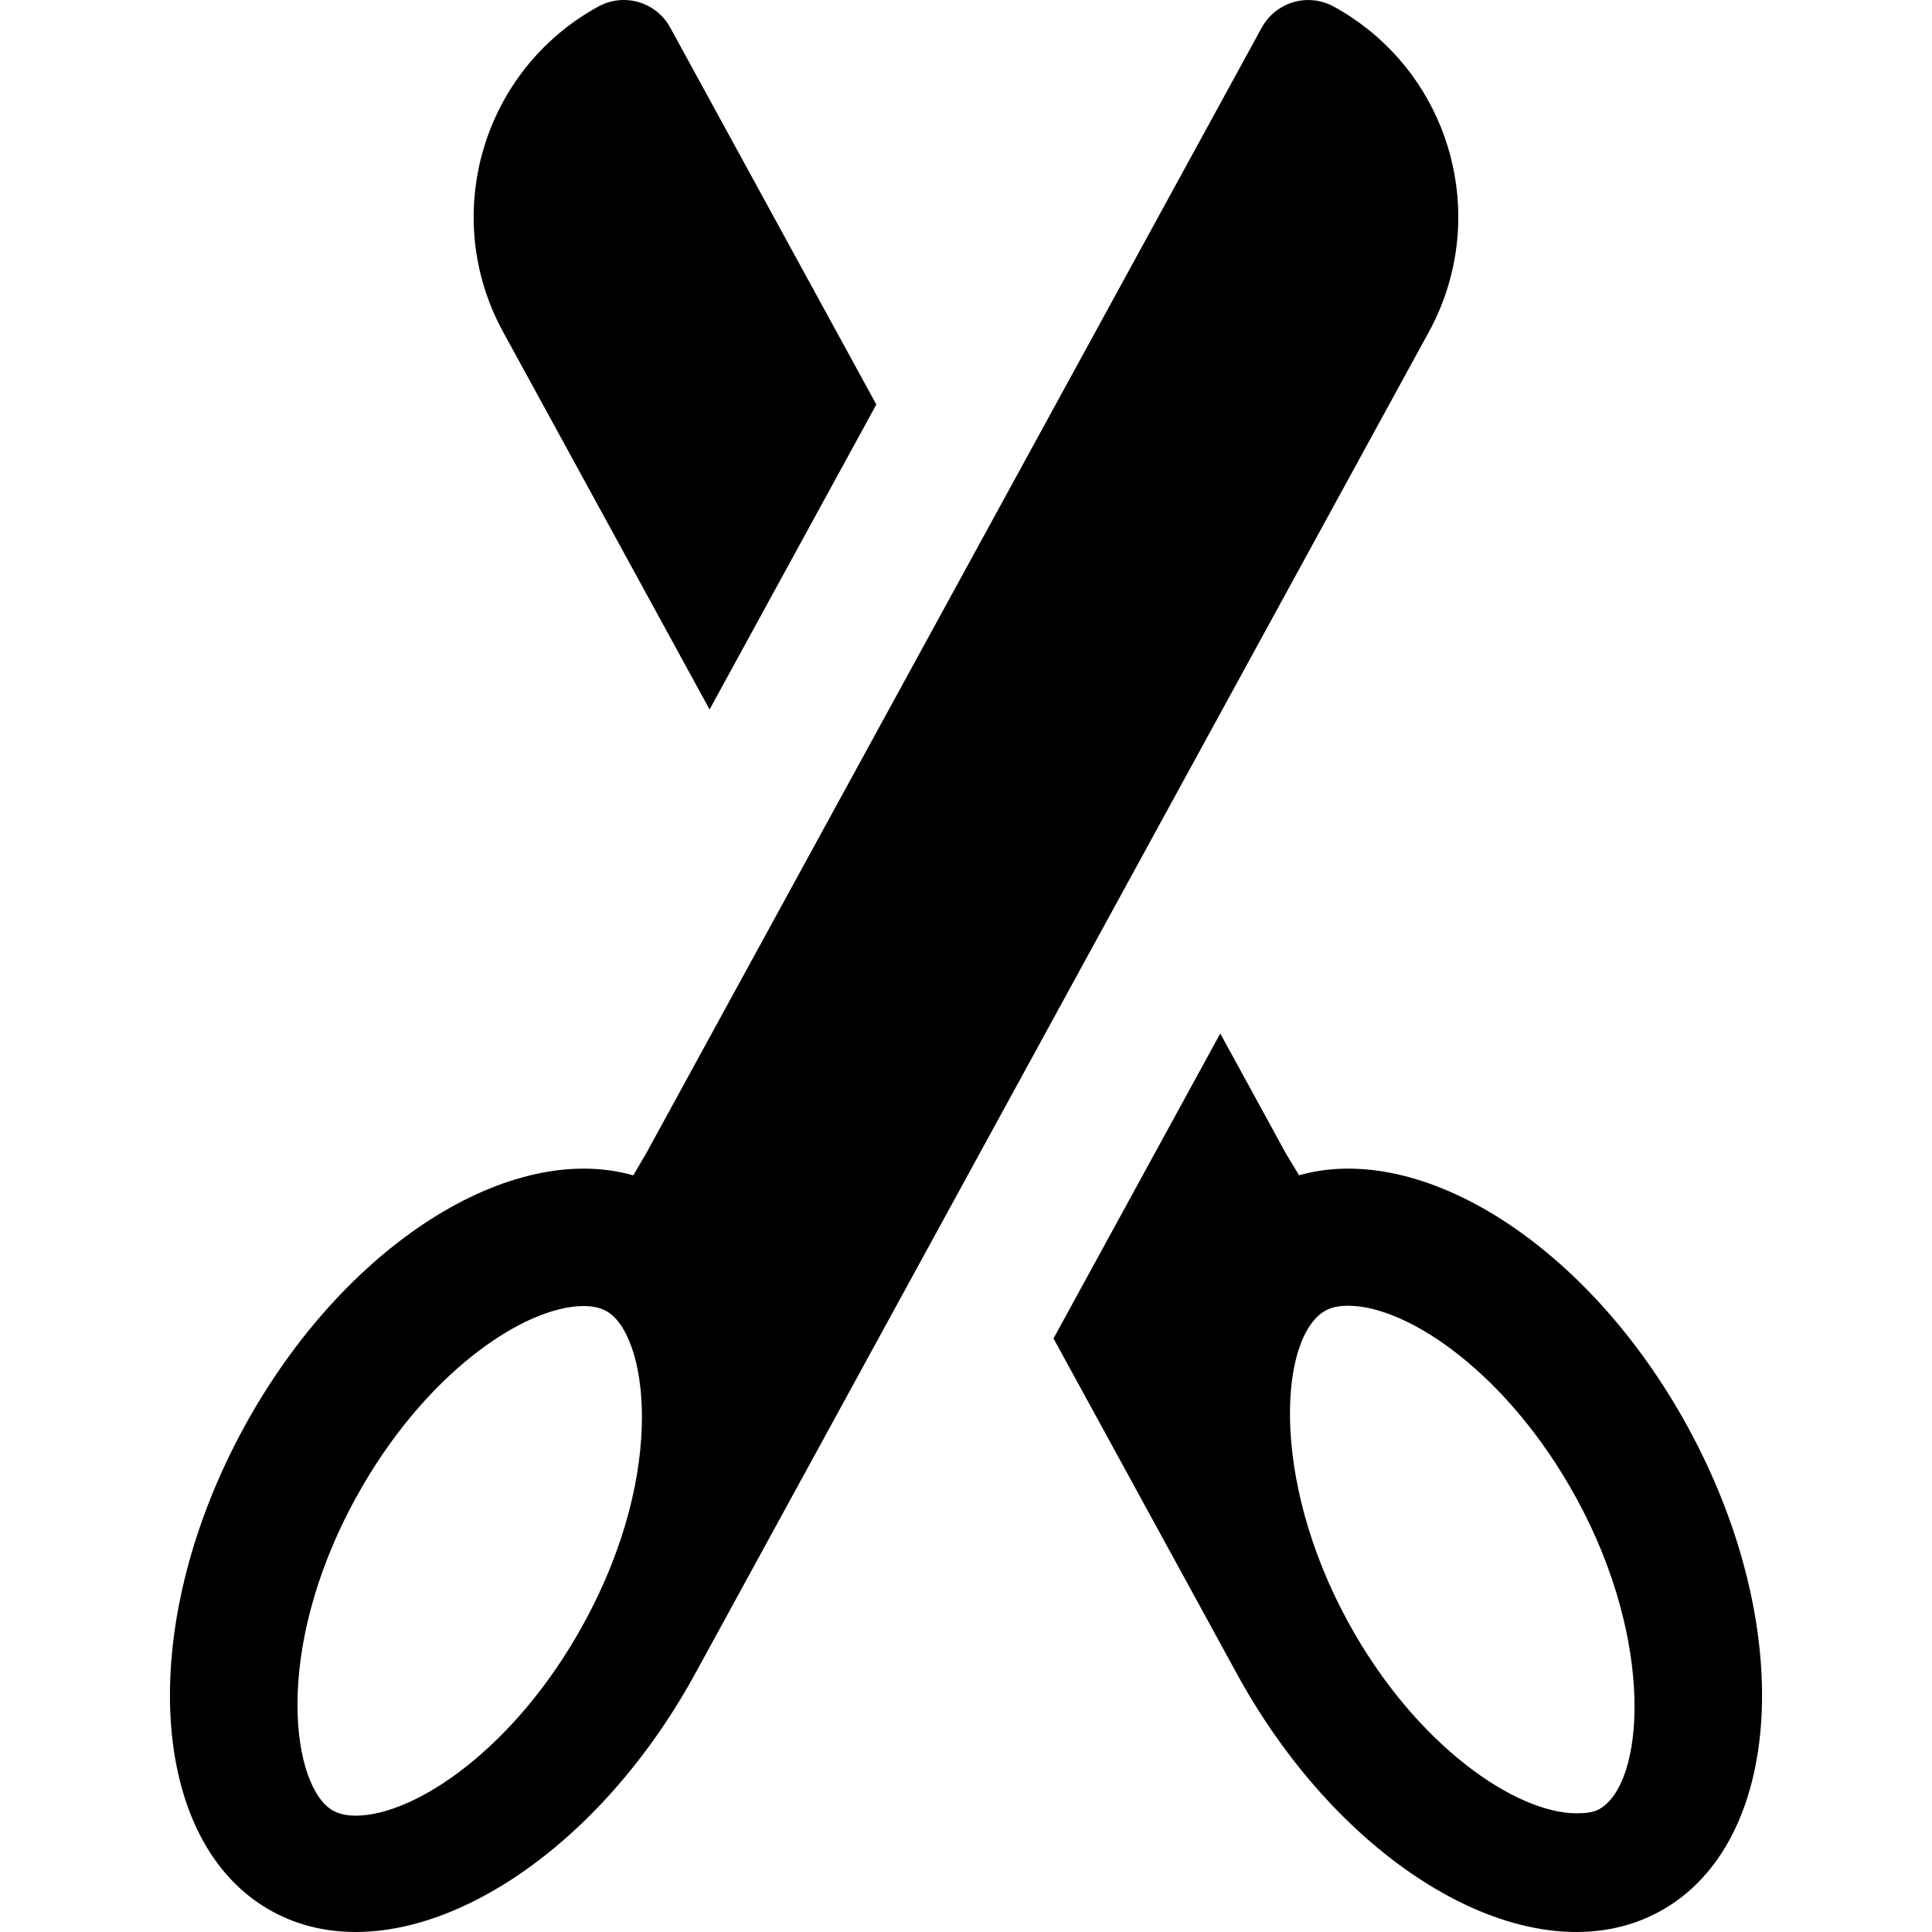
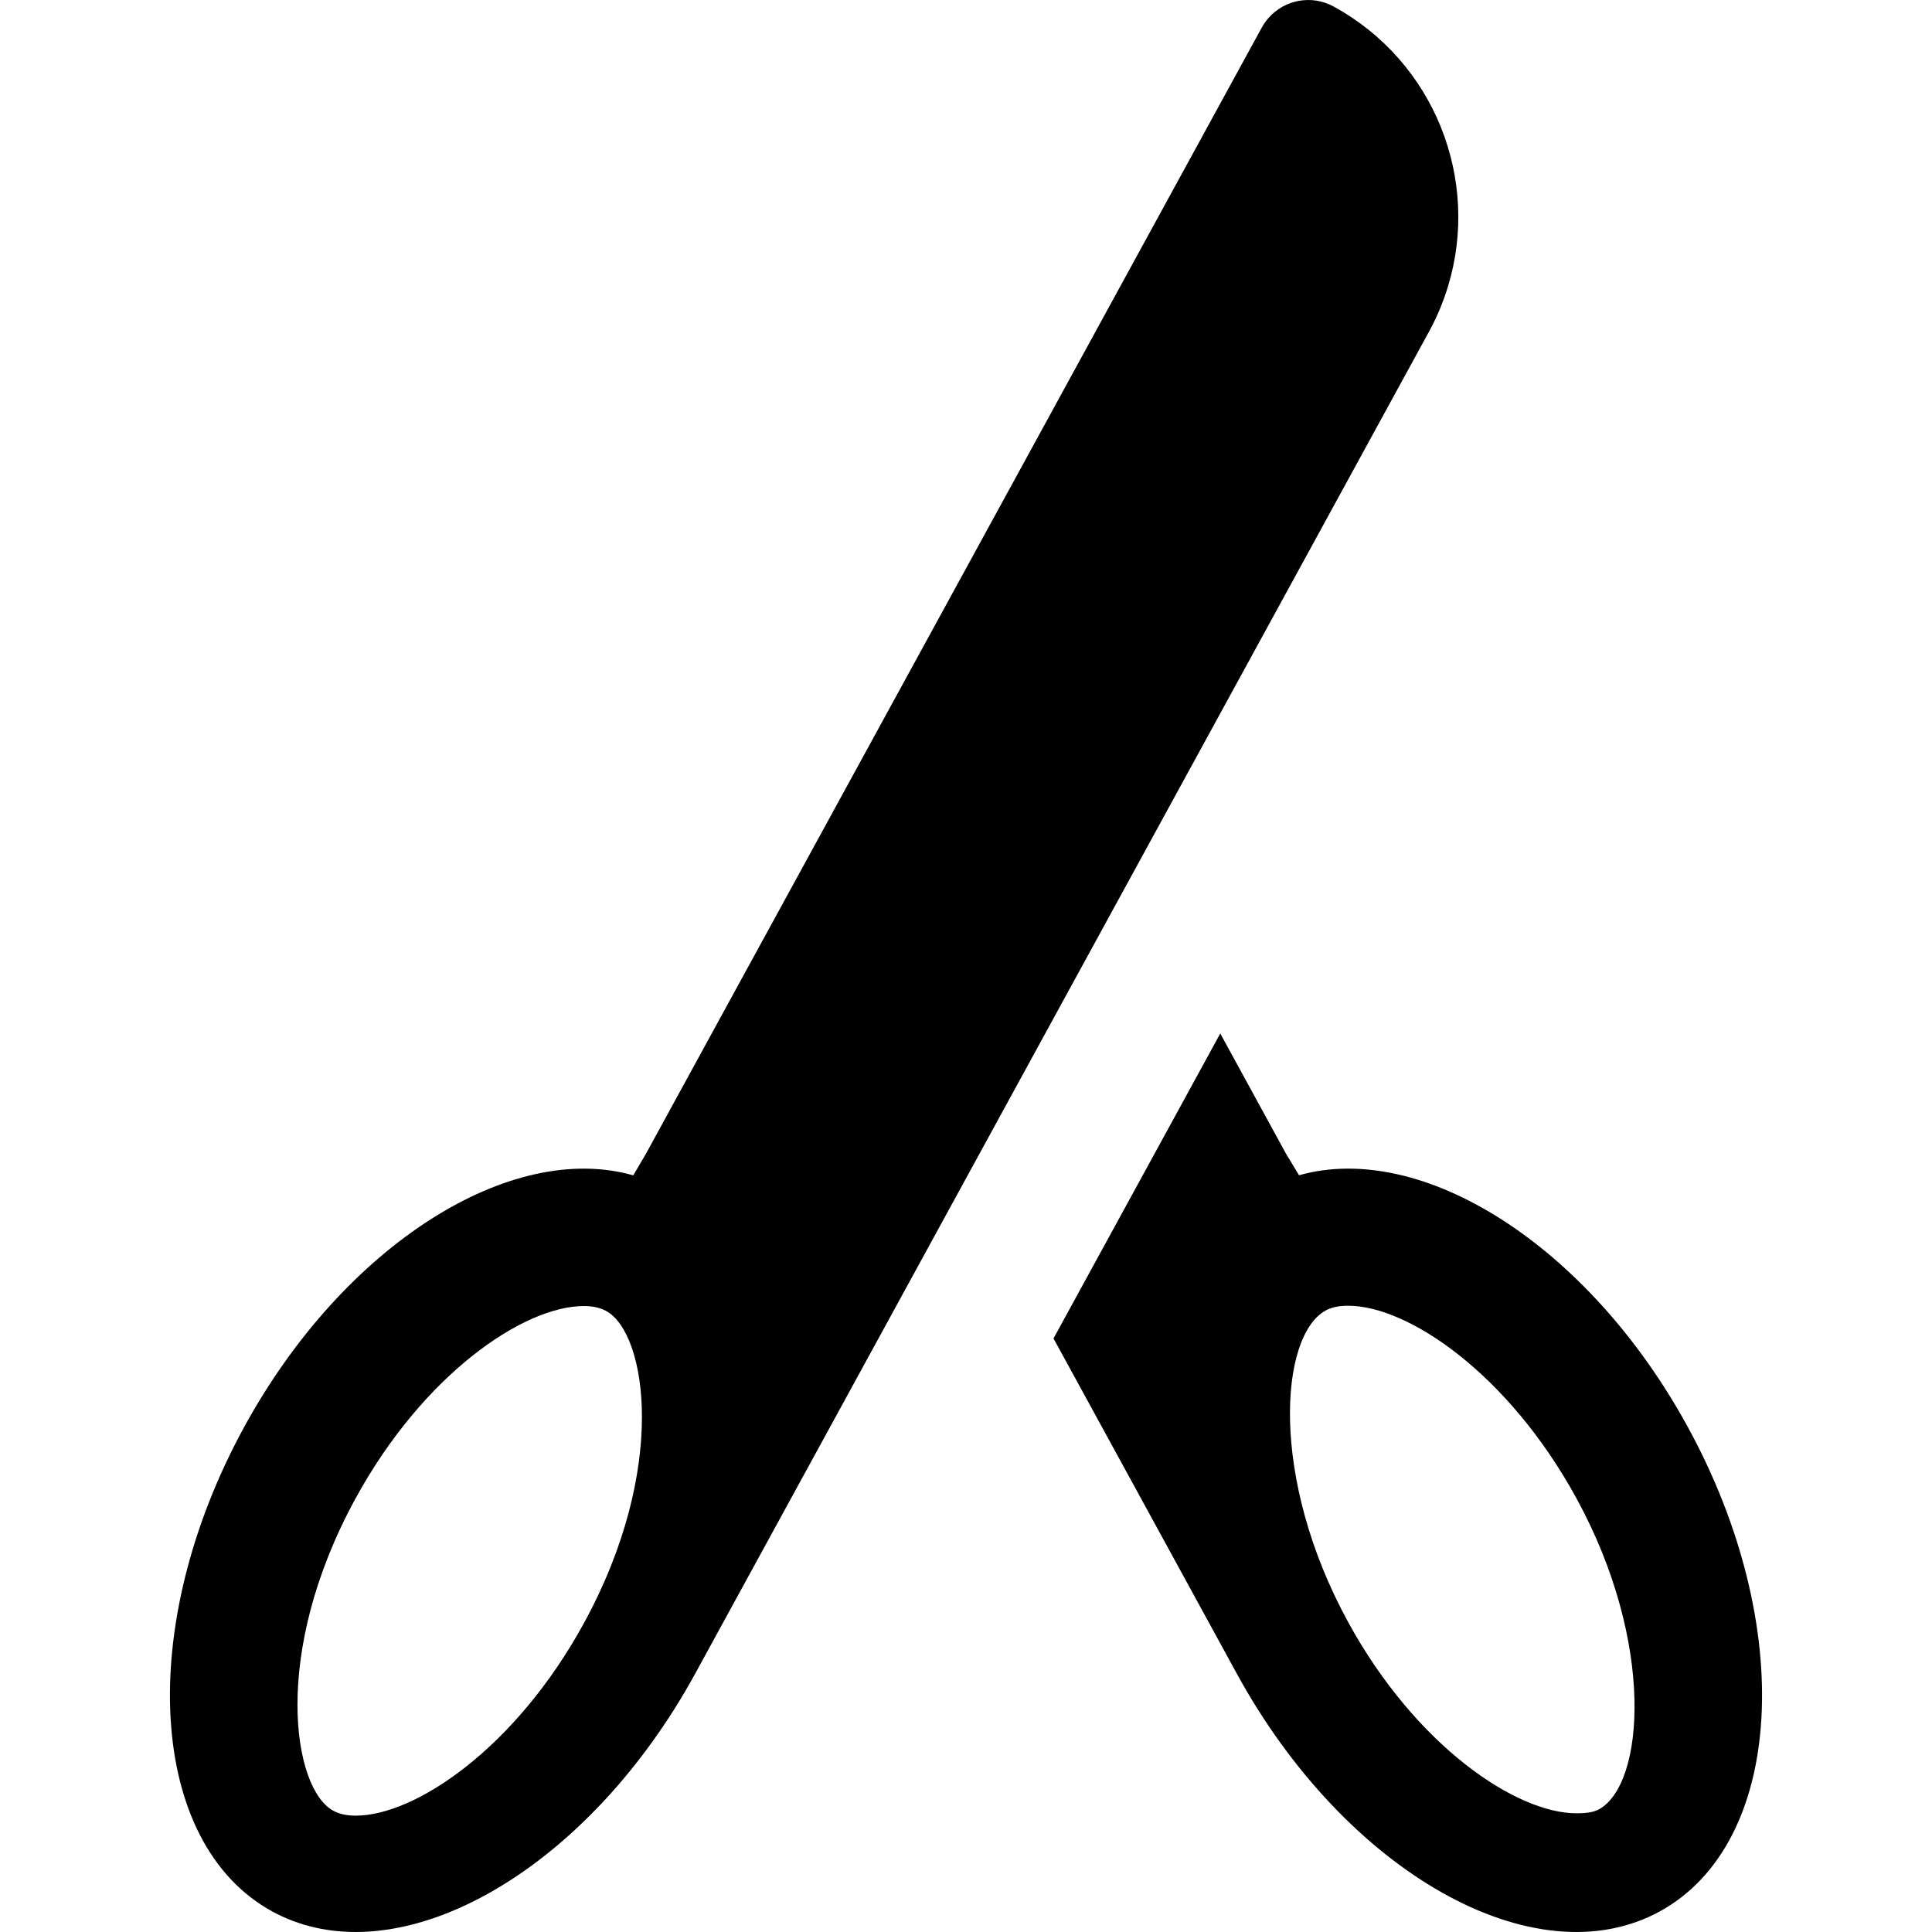
<svg xmlns="http://www.w3.org/2000/svg" fill="#000000" height="800px" width="800px" version="1.1" id="Layer_1" viewBox="0 0 512 512" xml:space="preserve">
  <g>
    <g>
-       <path d="M177.608,7.294c-3.714-6.792-12.229-9.286-19.021-5.572c-30.786,16.835-42.096,55.44-25.262,86.226l54.721,100.07    l44.191-80.818L177.608,7.294z" />
-     </g>
+       </g>
  </g>
  <g>
    <g>
      <path d="M447.284,378.161c-26.366-48.218-70.438-75.912-103.028-66.706l-3.481-5.767l-17.391-31.805L279.191,354.7l48.568,88.819    c28.904,52.858,79.091,81.077,112.097,63.027C472.863,488.499,476.189,431.017,447.284,378.161z M423.719,479.504    c-1.309,0.715-3.152,1.034-5.976,1.034c-15.884,0-42.477-17.758-60.474-50.668c-20.959-38.329-18.1-75.935-5.945-82.581    c1.56-0.852,3.459-1.25,5.979-1.25c15.789,0,42.348,17.881,60.469,51.022C438.699,435.328,435.85,472.87,423.719,479.504z" />
    </g>
  </g>
  <g>
    <g>
      <path d="M353.411,1.721c-5.864-3.207-13.007-1.776-17.241,3.044c-0.67,0.762-1.273,1.601-1.78,2.528L171.223,305.688l-3.399,5.792    c-16.232-4.619-35.313-0.066-53.649,11.629c-18.488,11.792-36.213,30.821-49.461,55.051    c-28.904,52.858-25.578,110.338,7.428,128.386c28.943,15.827,71.096-3.928,100.525-44.672c4.132-5.719,8.015-11.848,11.573-18.355    L378.672,87.947c2.147-3.927,3.83-7.981,5.08-12.1C392.3,47.667,380.271,16.409,353.411,1.721z M154.728,430.185    c-18.109,33.114-44.671,50.983-60.468,50.983c-2.422,0-4.322-0.422-5.98-1.329c-10.665-5.833-16.509-41.674,5.945-82.738    c18.107-33.114,44.671-50.983,60.469-50.983c2.422,0,4.321,0.422,5.979,1.329C171.338,353.279,177.182,389.12,154.728,430.185z" />
    </g>
  </g>
</svg>